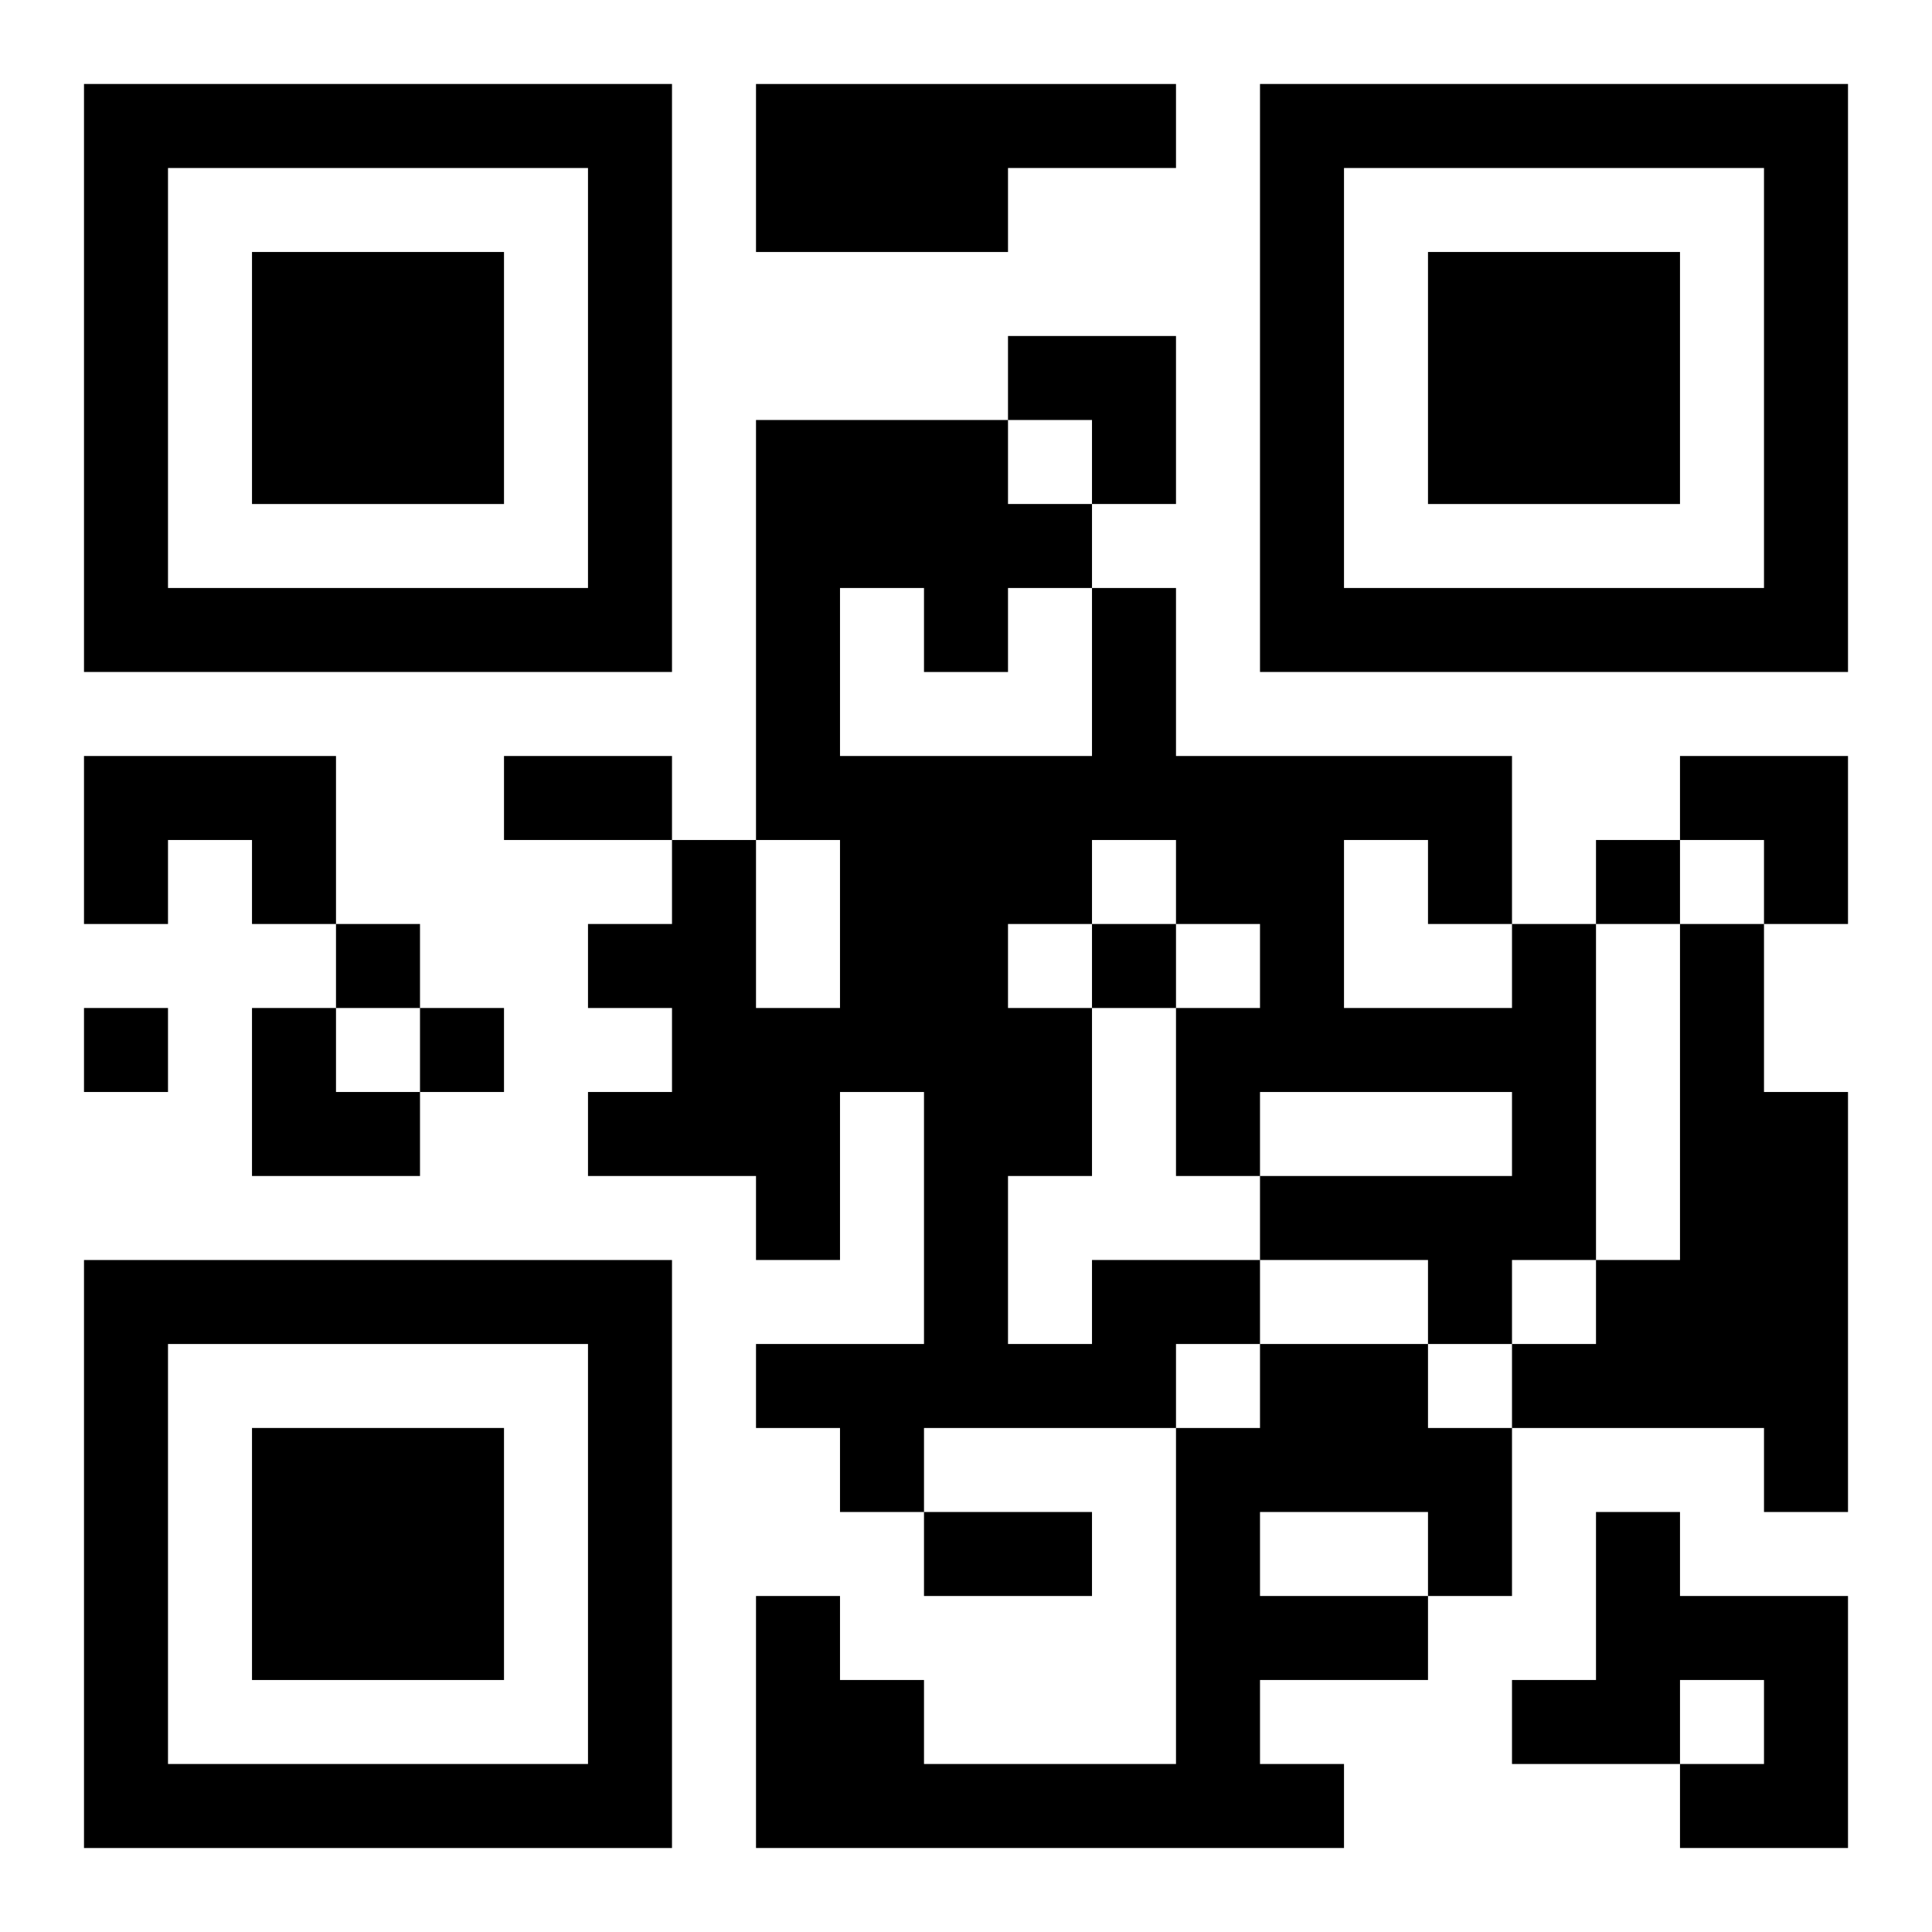
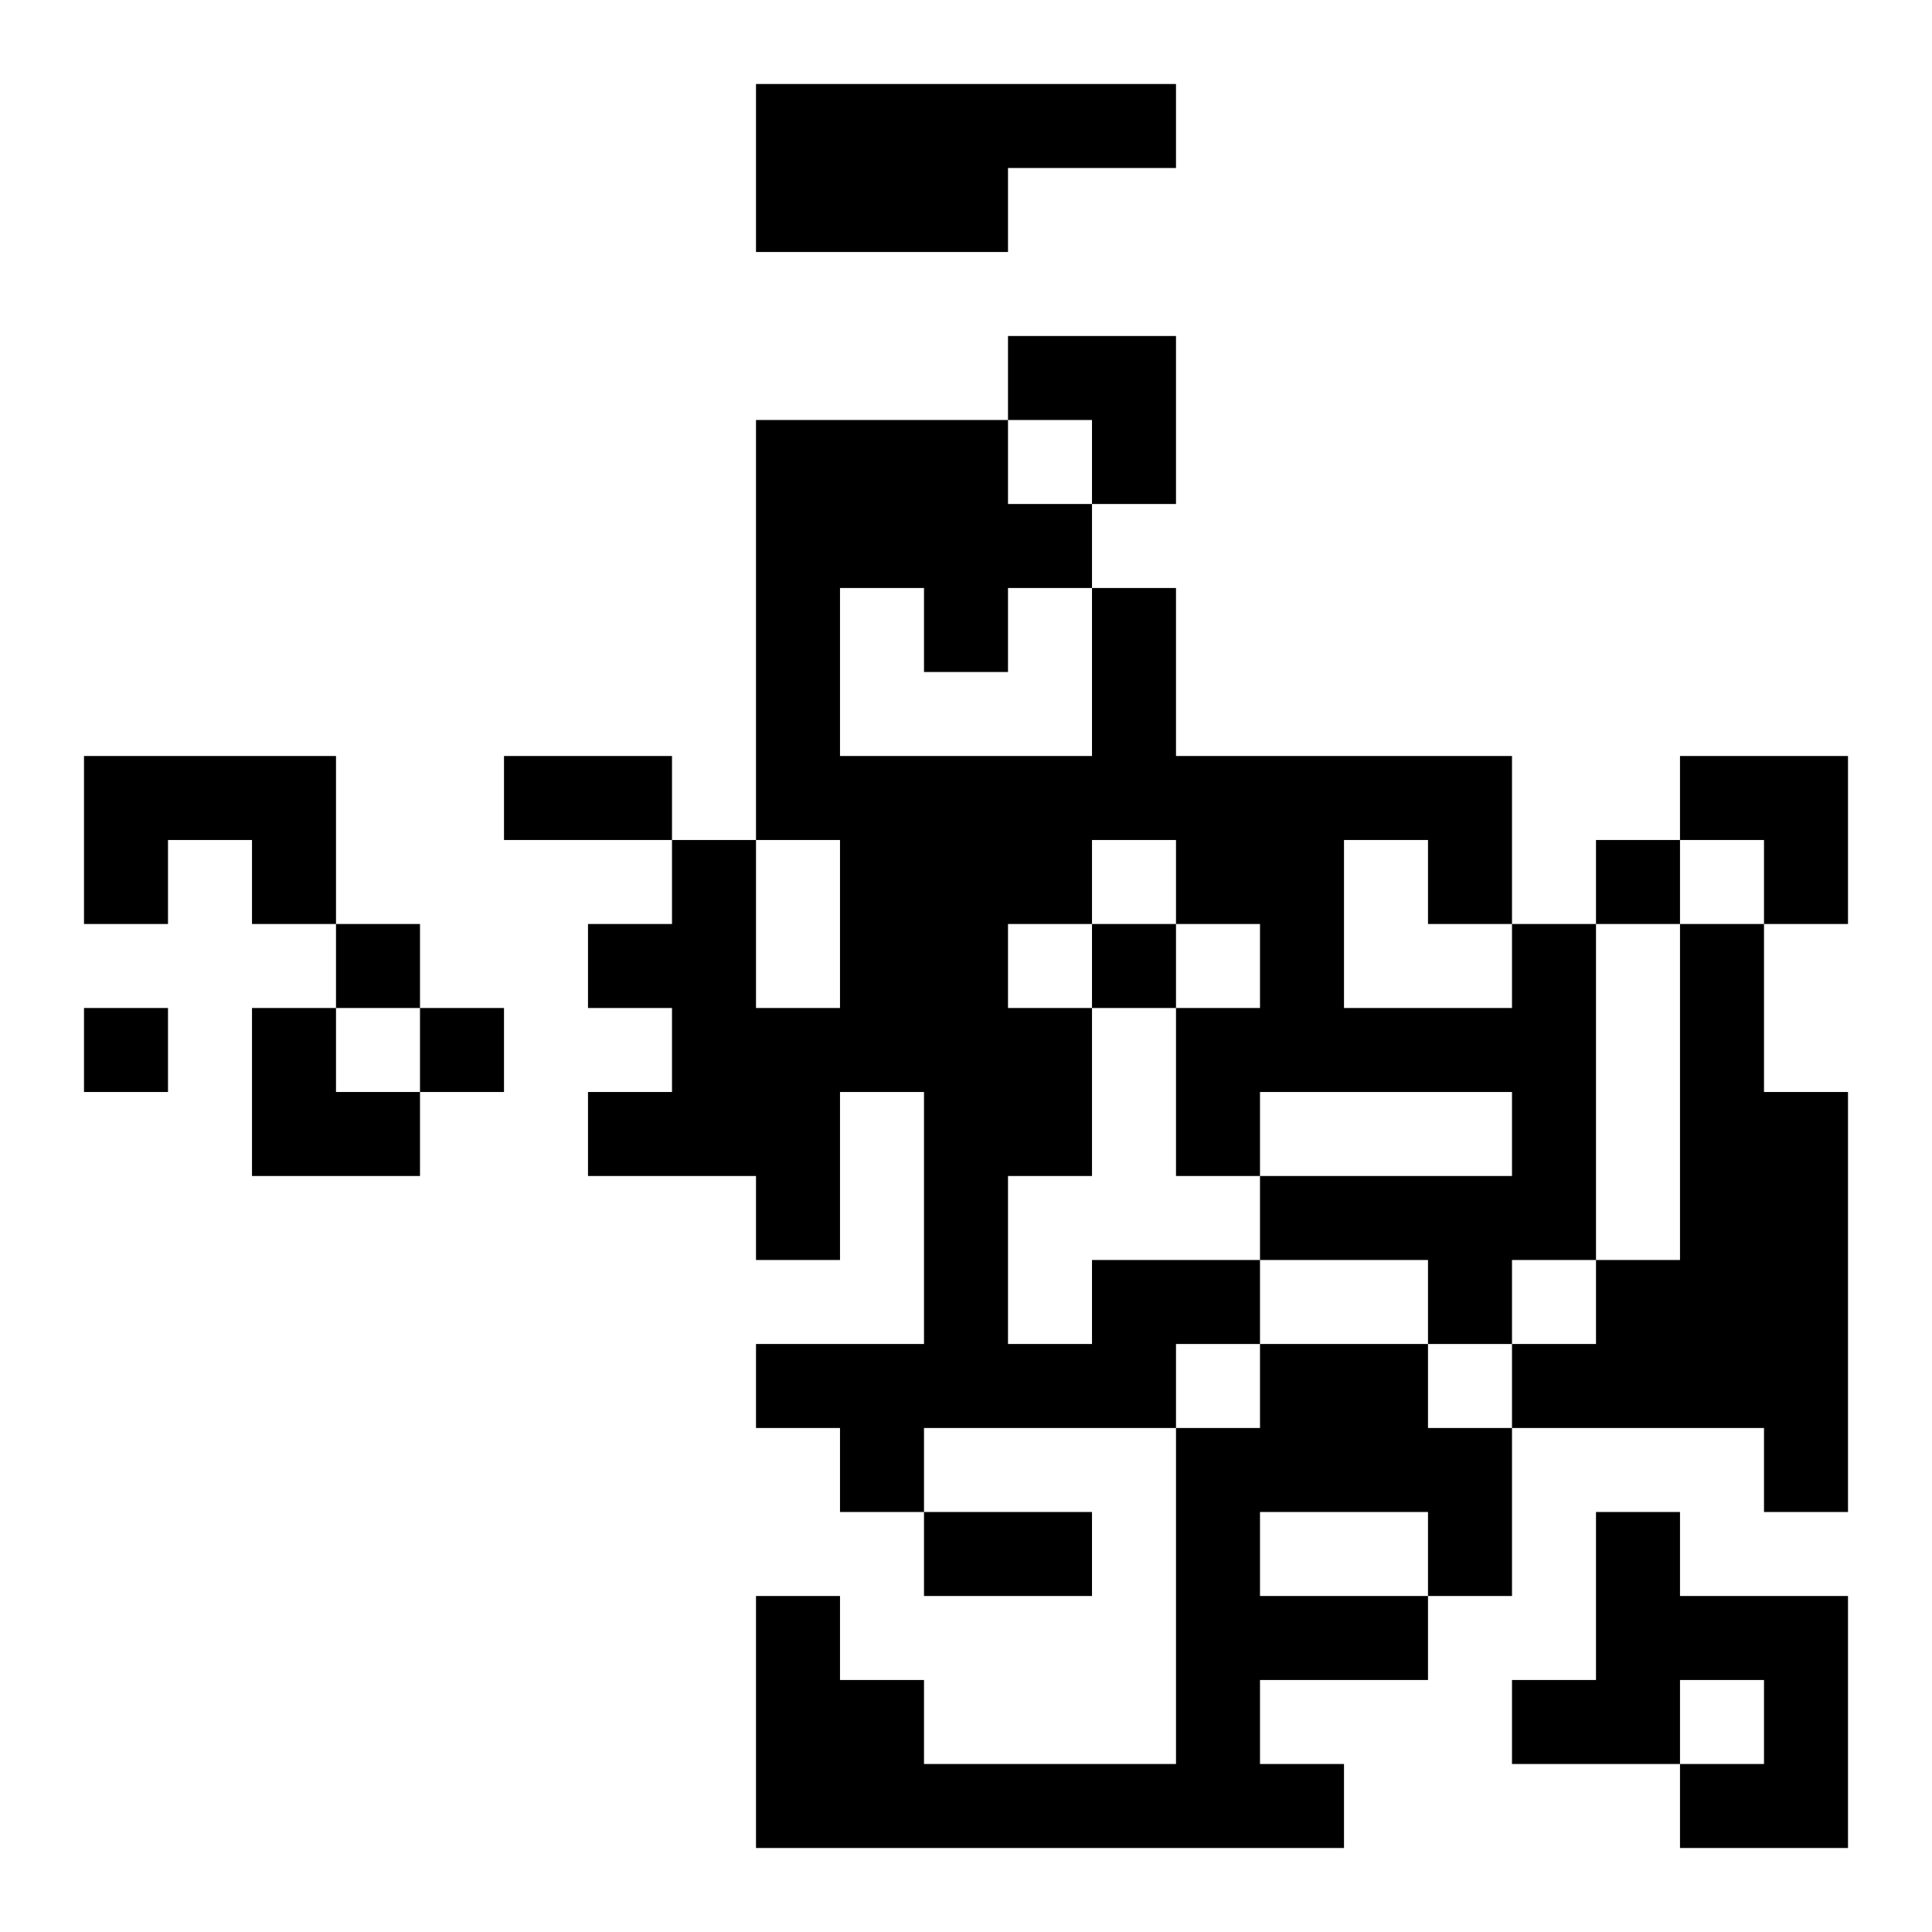
<svg xmlns="http://www.w3.org/2000/svg" xmlns:xlink="http://www.w3.org/1999/xlink" width="250" height="250" baseProfile="full" version="1.1" viewBox="-1 -1 23 23">
  <symbol id="a">
-     <path d="m0 7v7h7v-7h-7zm1 1h5v5h-5v-5zm1 1v3h3v-3h-3z" />
-   </symbol>
+     </symbol>
  <use y="-7" xlink:href="#a" />
  <use y="7" xlink:href="#a" />
  <use x="14" y="-7" xlink:href="#a" />
  <path d="m8 0h5v1h-2v1h-3v-2m-8 8h3v2h-1v-1h-1v1h-1v-2m19 2h1v2h1v5h-1v-1h-3v-1h1v-1h1v-4m-7 4h2v1h-1v1h-3v1h-1v-1h-1v-1h2v-3h-1v2h-1v-1h-2v-1h1v-1h-1v-1h1v-1h1v2h1v-2h-1v-5h3v1h1v1h1v2h4v2h1v4h-1v1h-1v-1h-2v-1h3v-1h-3v1h-1v-2h1v-1h-1v-1h-1v1h-1v1h1v2h-1v2h1v-1m-3-8v2h3v-2h-1v1h-1v-1h-1m6 3v2h2v-1h-1v-1h-1m-1 6h2v1h1v2h-1v1h-2v1h1v1h-7v-3h1v1h1v1h3v-4h1v-1m0 2v1h2v-1h-2m4 0h1v1h2v3h-2v-1h1v-1h-1v1h-2v-1h1v-2m0-8v1h1v-1h-1m-15 1v1h1v-1h-1m9 0v1h1v-1h-1m-12 1v1h1v-1h-1m4 0v1h1v-1h-1m1-3h2v1h-2v-1m5 9h2v1h-2v-1m1-14h2v2h-1v-1h-1zm8 5h2v2h-1v-1h-1zm-17 3h1v1h1v1h-2z" />
</svg>